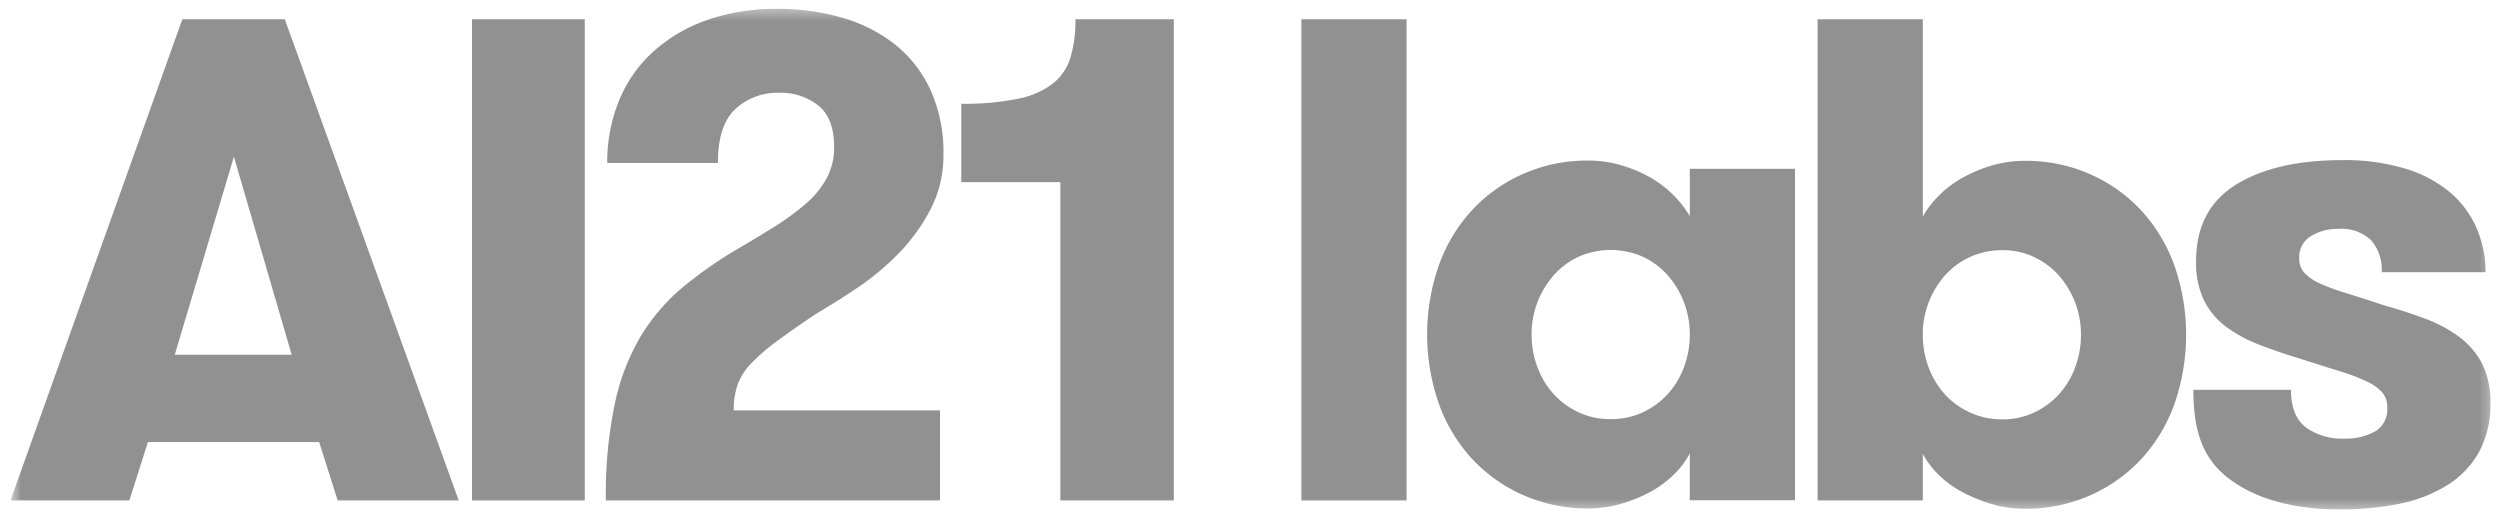
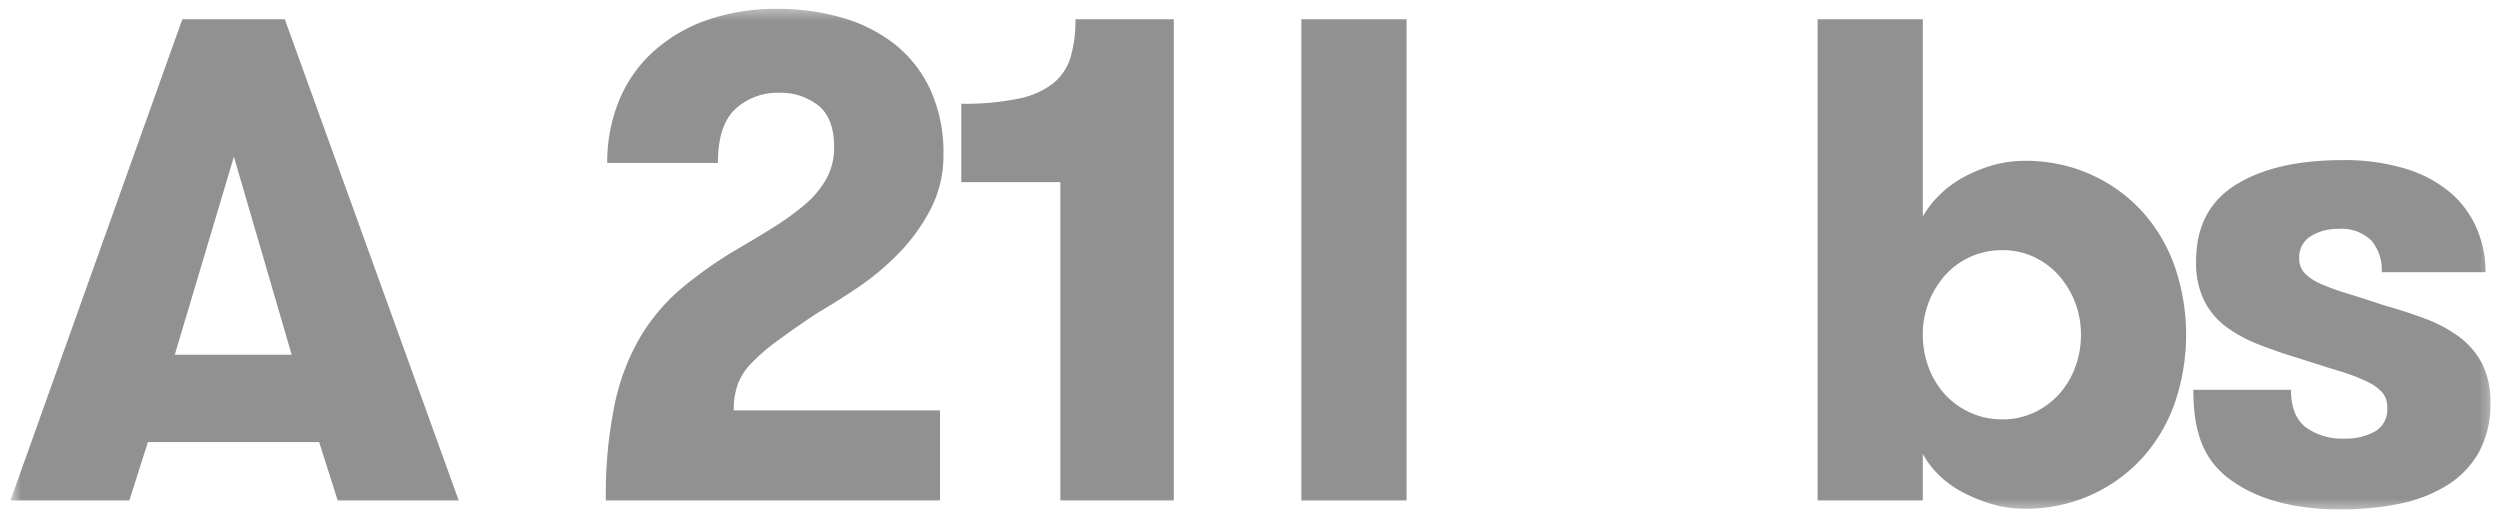
<svg xmlns="http://www.w3.org/2000/svg" width="178" height="37" fill="none" viewBox="0 0 178 37">
  <mask id="mask0_9_2195" width="178" height="37" x="0" y="0" maskUnits="userSpaceOnUse" style="mask-type:luminance">
    <path fill="#fff" d="M177.618.454H.728v36.033h176.89Z" />
  </mask>
  <g fill="#919191" mask="url(#mask0_9_2195)">
    <path d="m24.044 35.635-1.321-4.161H10.532L9.21 35.635H.744L12.983 1.368h7.294l12.386 34.267Zm-7.39-24.477-4.21 14.099h8.323Z" />
-     <path d="M33.606 1.368h8.029v34.267h-8.029Z" />
    <path d="M43.798 28.634c.36-1.692.997-3.312 1.885-4.797a13.9 13.9 0 0 1 2.864-3.329 30 30 0 0 1 3.647-2.594 111 111 0 0 0 2.815-1.69 19 19 0 0 0 2.276-1.64 6.7 6.7 0 0 0 1.542-1.836 4.6 4.6 0 0 0 .563-2.276q0-2.055-1.125-2.96a4.32 4.32 0 0 0-2.79-.906 4.42 4.42 0 0 0-3.109 1.15q-1.25 1.15-1.249 3.843h-7.882c-.014-1.491.26-2.97.808-4.358a9.6 9.6 0 0 1 2.374-3.476 11.2 11.2 0 0 1 3.819-2.3 14.9 14.9 0 0 1 5.188-.833c1.514-.007 3.022.2 4.479.612a11 11 0 0 1 3.745 1.86 8.86 8.86 0 0 1 2.57 3.23c.667 1.468.993 3.066.954 4.677a8.26 8.26 0 0 1-.93 3.917 13.3 13.3 0 0 1-2.276 3.133 18.7 18.7 0 0 1-2.912 2.424 50 50 0 0 1-2.84 1.787 69 69 0 0 0-2.913 2.032 14 14 0 0 0-1.835 1.59c-.422.432-.748.95-.956 1.517a5.6 5.6 0 0 0-.27 1.811h14.687v6.413h-23.79c-.041-2.35.18-4.699.661-7" />
    <path d="M68.445 7.386a18.7 18.7 0 0 0 4.088-.367 5.9 5.9 0 0 0 2.472-1.101 3.8 3.8 0 0 0 1.224-1.86c.244-.877.36-1.784.342-2.693h7.003v34.27h-8.077V12.968h-7.052Z" />
    <path d="M92.658 1.368h7.489v34.267h-7.489Z" />
-     <path d="M127.802 12.02v23.597h-7.49v-3.33a6.1 6.1 0 0 1-1.175 1.542 7.6 7.6 0 0 1-1.689 1.224c-.661.352-1.359.63-2.08.83a8.3 8.3 0 0 1-2.252.318 11.3 11.3 0 0 1-4.676-.955 11.1 11.1 0 0 1-3.647-2.594 11.5 11.5 0 0 1-2.349-3.917 14.96 14.96 0 0 1 0-9.84 11.5 11.5 0 0 1 2.349-3.917 11.1 11.1 0 0 1 3.647-2.594 11.3 11.3 0 0 1 4.677-.953 8.3 8.3 0 0 1 2.252.318c.725.204 1.423.492 2.08.859a7.7 7.7 0 0 1 1.689 1.272c.459.45.854.961 1.175 1.518V12.02Zm-13.12 17.82a5.3 5.3 0 0 0 2.301-.49 5.6 5.6 0 0 0 1.764-1.297 5.9 5.9 0 0 0 1.151-1.91 6.5 6.5 0 0 0 .414-2.325 6.32 6.32 0 0 0-1.566-4.21 5.45 5.45 0 0 0-1.764-1.322 5.66 5.66 0 0 0-4.601 0 5.5 5.5 0 0 0-1.764 1.322 6.32 6.32 0 0 0-1.567 4.21 6.5 6.5 0 0 0 .416 2.325 5.9 5.9 0 0 0 1.15 1.91 5.6 5.6 0 0 0 1.764 1.297c.72.336 1.508.503 2.302.49" />
    <path d="M136.904 35.635h-7.491V1.368h7.491v14.048a7 7 0 0 1 1.175-1.517 7.5 7.5 0 0 1 1.712-1.273c.659-.362 1.357-.649 2.08-.857a8.2 8.2 0 0 1 2.277-.318 11.3 11.3 0 0 1 4.675.954A11.1 11.1 0 0 1 152.47 15a11.5 11.5 0 0 1 2.351 3.917 14.98 14.98 0 0 1 0 9.84 11.5 11.5 0 0 1-2.351 3.917 11.1 11.1 0 0 1-3.647 2.594 11.3 11.3 0 0 1-4.675.954 8.2 8.2 0 0 1-2.277-.318 11 11 0 0 1-2.08-.83 7.3 7.3 0 0 1-1.712-1.224 6.1 6.1 0 0 1-1.175-1.542Zm5.679-5.777a5.2 5.2 0 0 0 2.252-.49 5.6 5.6 0 0 0 1.764-1.297 5.9 5.9 0 0 0 1.15-1.91 6.5 6.5 0 0 0 .415-2.325 6.32 6.32 0 0 0-1.566-4.21 5.45 5.45 0 0 0-1.764-1.322 5.2 5.2 0 0 0-2.251-.492 5.45 5.45 0 0 0-2.325.49 5.4 5.4 0 0 0-1.787 1.322 6.32 6.32 0 0 0-1.567 4.21 6.6 6.6 0 0 0 .415 2.325 5.9 5.9 0 0 0 1.151 1.91c.502.549 1.11.99 1.787 1.297a5.4 5.4 0 0 0 2.326.492" />
    <path d="M169.726 21.732q1.566.44 2.937.954c.854.311 1.662.74 2.399 1.273a5.7 5.7 0 0 1 1.64 1.885c.437.88.647 1.856.612 2.839a7 7 0 0 1-.833 3.55 6.6 6.6 0 0 1-2.3 2.35 10.3 10.3 0 0 1-3.402 1.297 21 21 0 0 1-4.138.391q-5.043 0-7.954-2.203c-1.943-1.469-2.521-3.574-2.521-6.316h6.951q0 1.861 1.053 2.668c.789.566 1.746.85 2.717.808a4.3 4.3 0 0 0 2.227-.514 1.81 1.81 0 0 0 .857-1.689c.02-.4-.111-.792-.368-1.1a3.5 3.5 0 0 0-1.126-.783 14 14 0 0 0-1.958-.735q-1.2-.368-2.863-.906a38 38 0 0 1-2.791-.955 10.1 10.1 0 0 1-2.325-1.249 5.3 5.3 0 0 1-1.59-1.86 6.1 6.1 0 0 1-.589-2.84q0-3.67 2.815-5.433t7.612-1.764a14.9 14.9 0 0 1 4.48.612 8.95 8.95 0 0 1 3.182 1.689 7 7 0 0 1 1.885 2.546c.425.99.643 2.056.637 3.133h-7.393a3.2 3.2 0 0 0-.758-2.276 3.05 3.05 0 0 0-2.326-.808 3.64 3.64 0 0 0-1.957.514 1.74 1.74 0 0 0-.834 1.591c-.013.389.128.767.392 1.053.33.325.722.582 1.15.759q.921.401 1.886.685 1.124.345 2.594.834" />
  </g>
</svg>